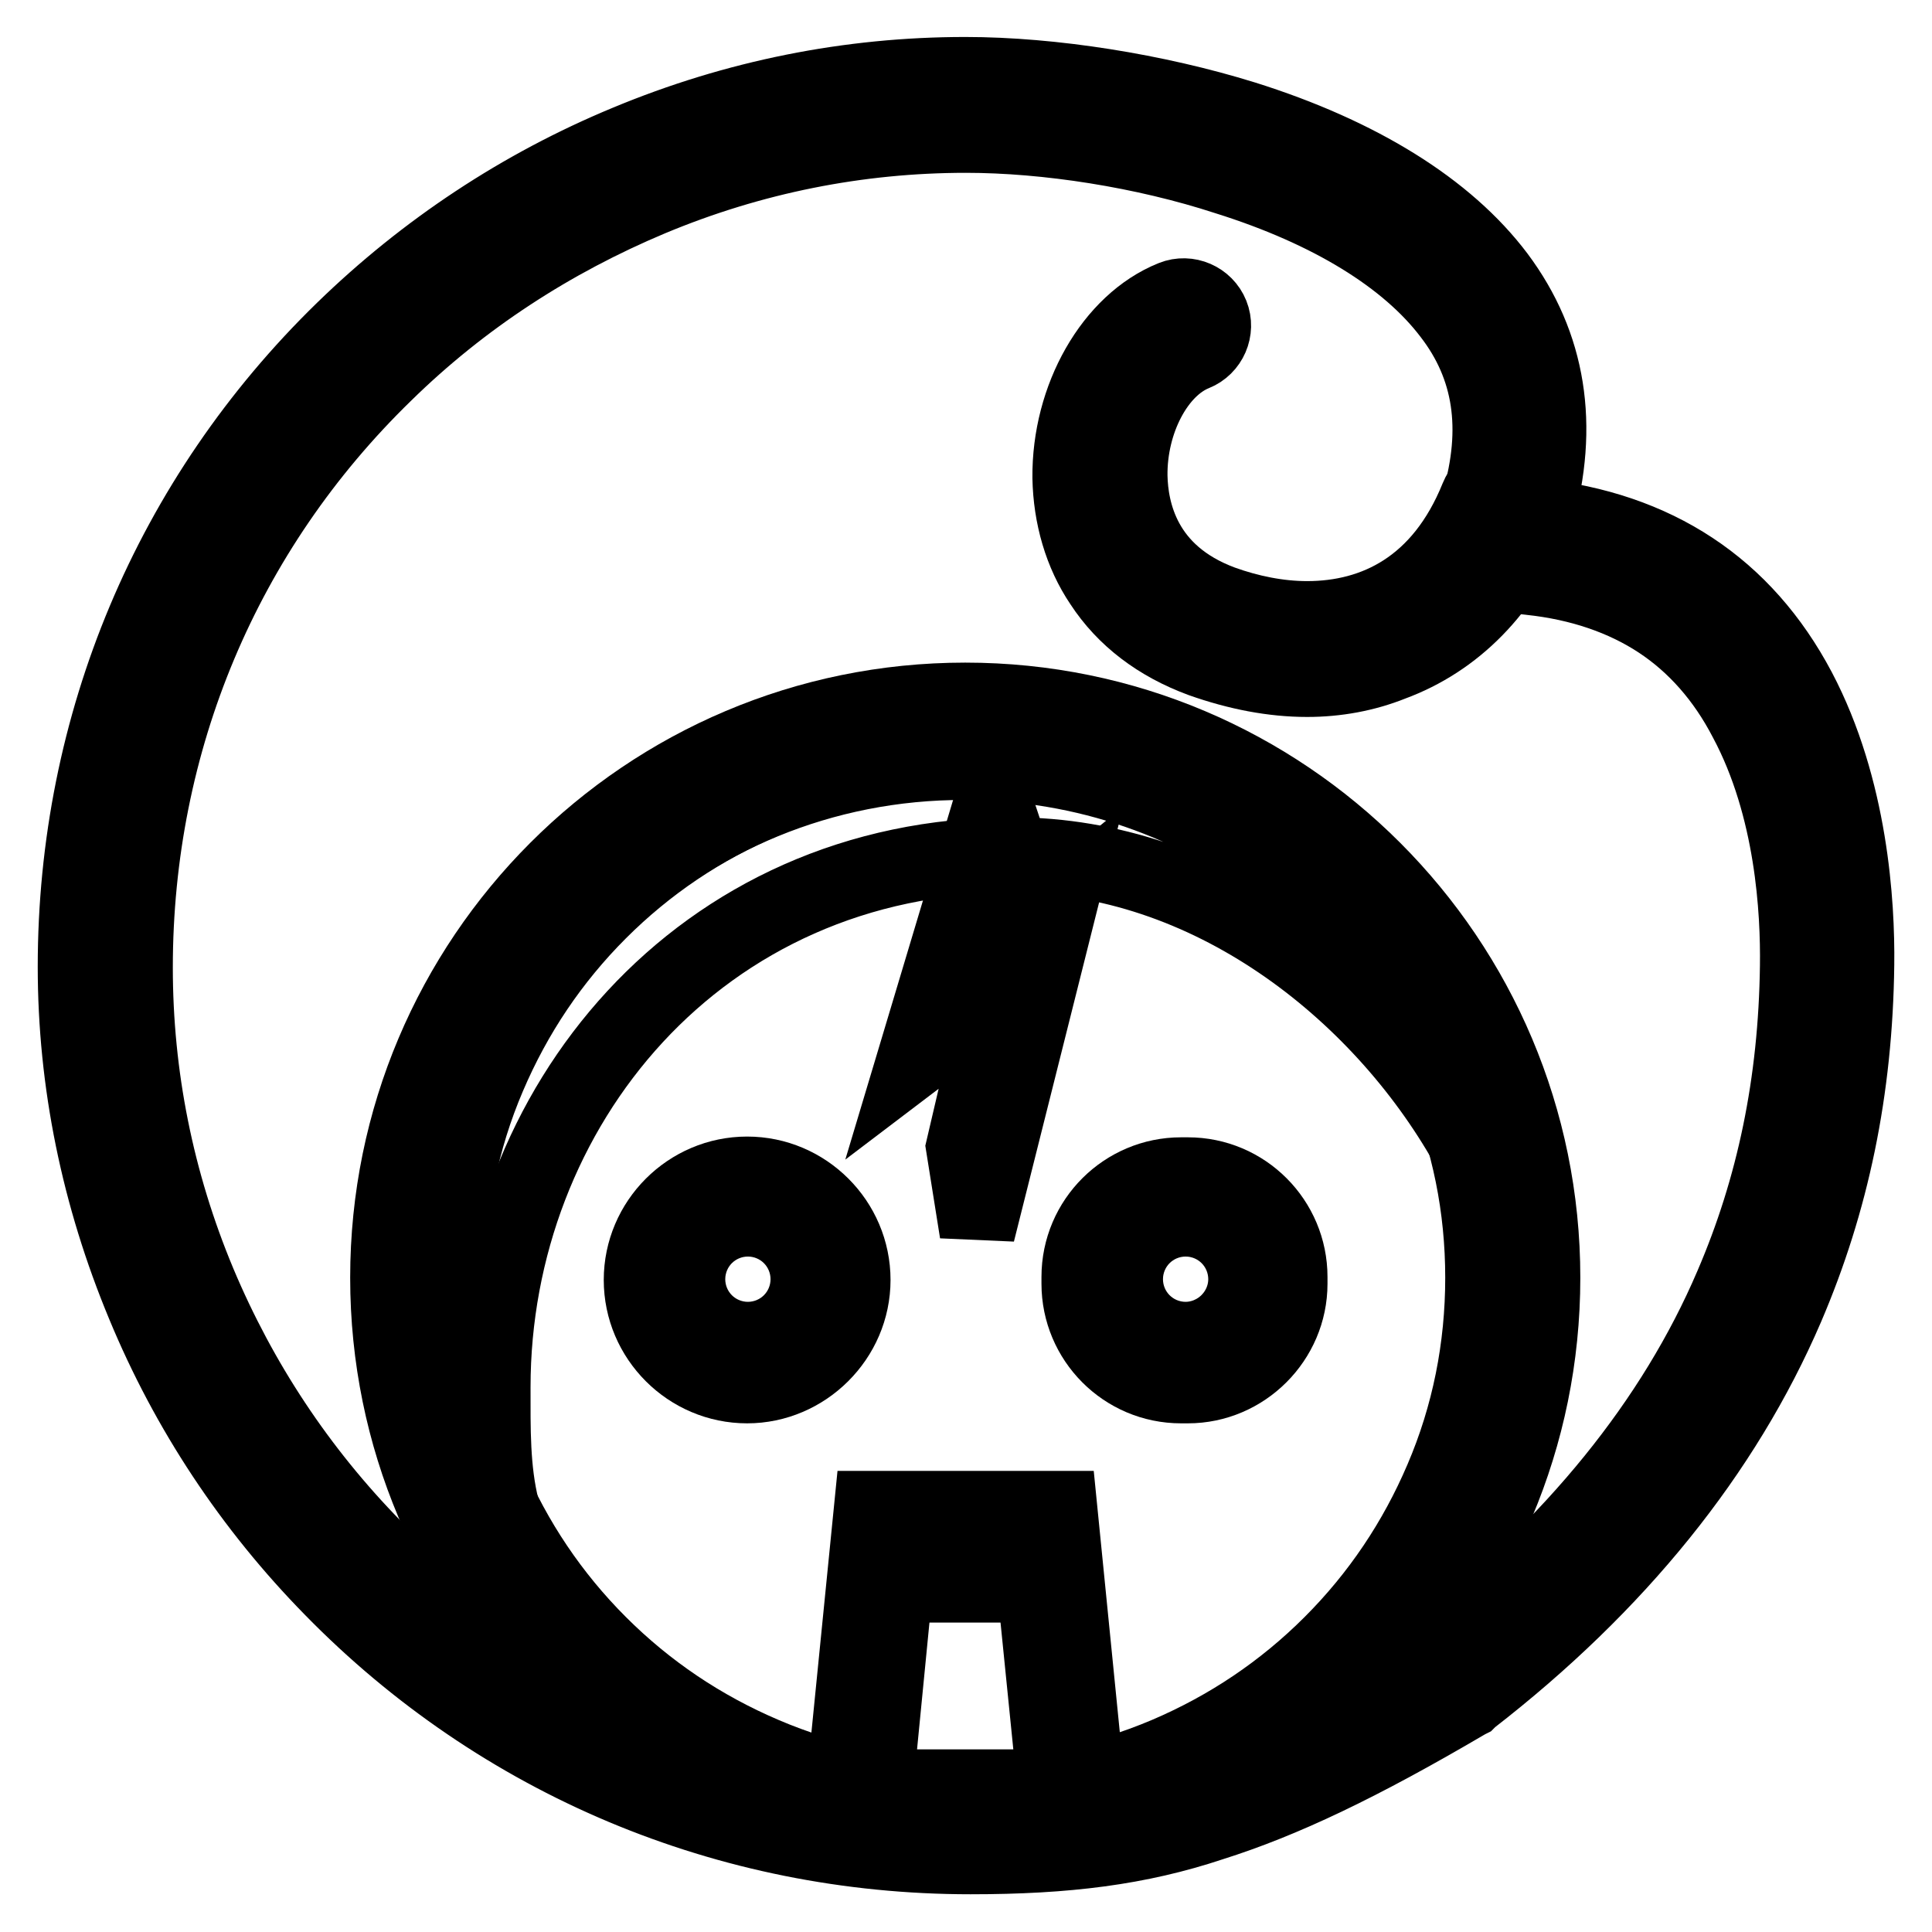
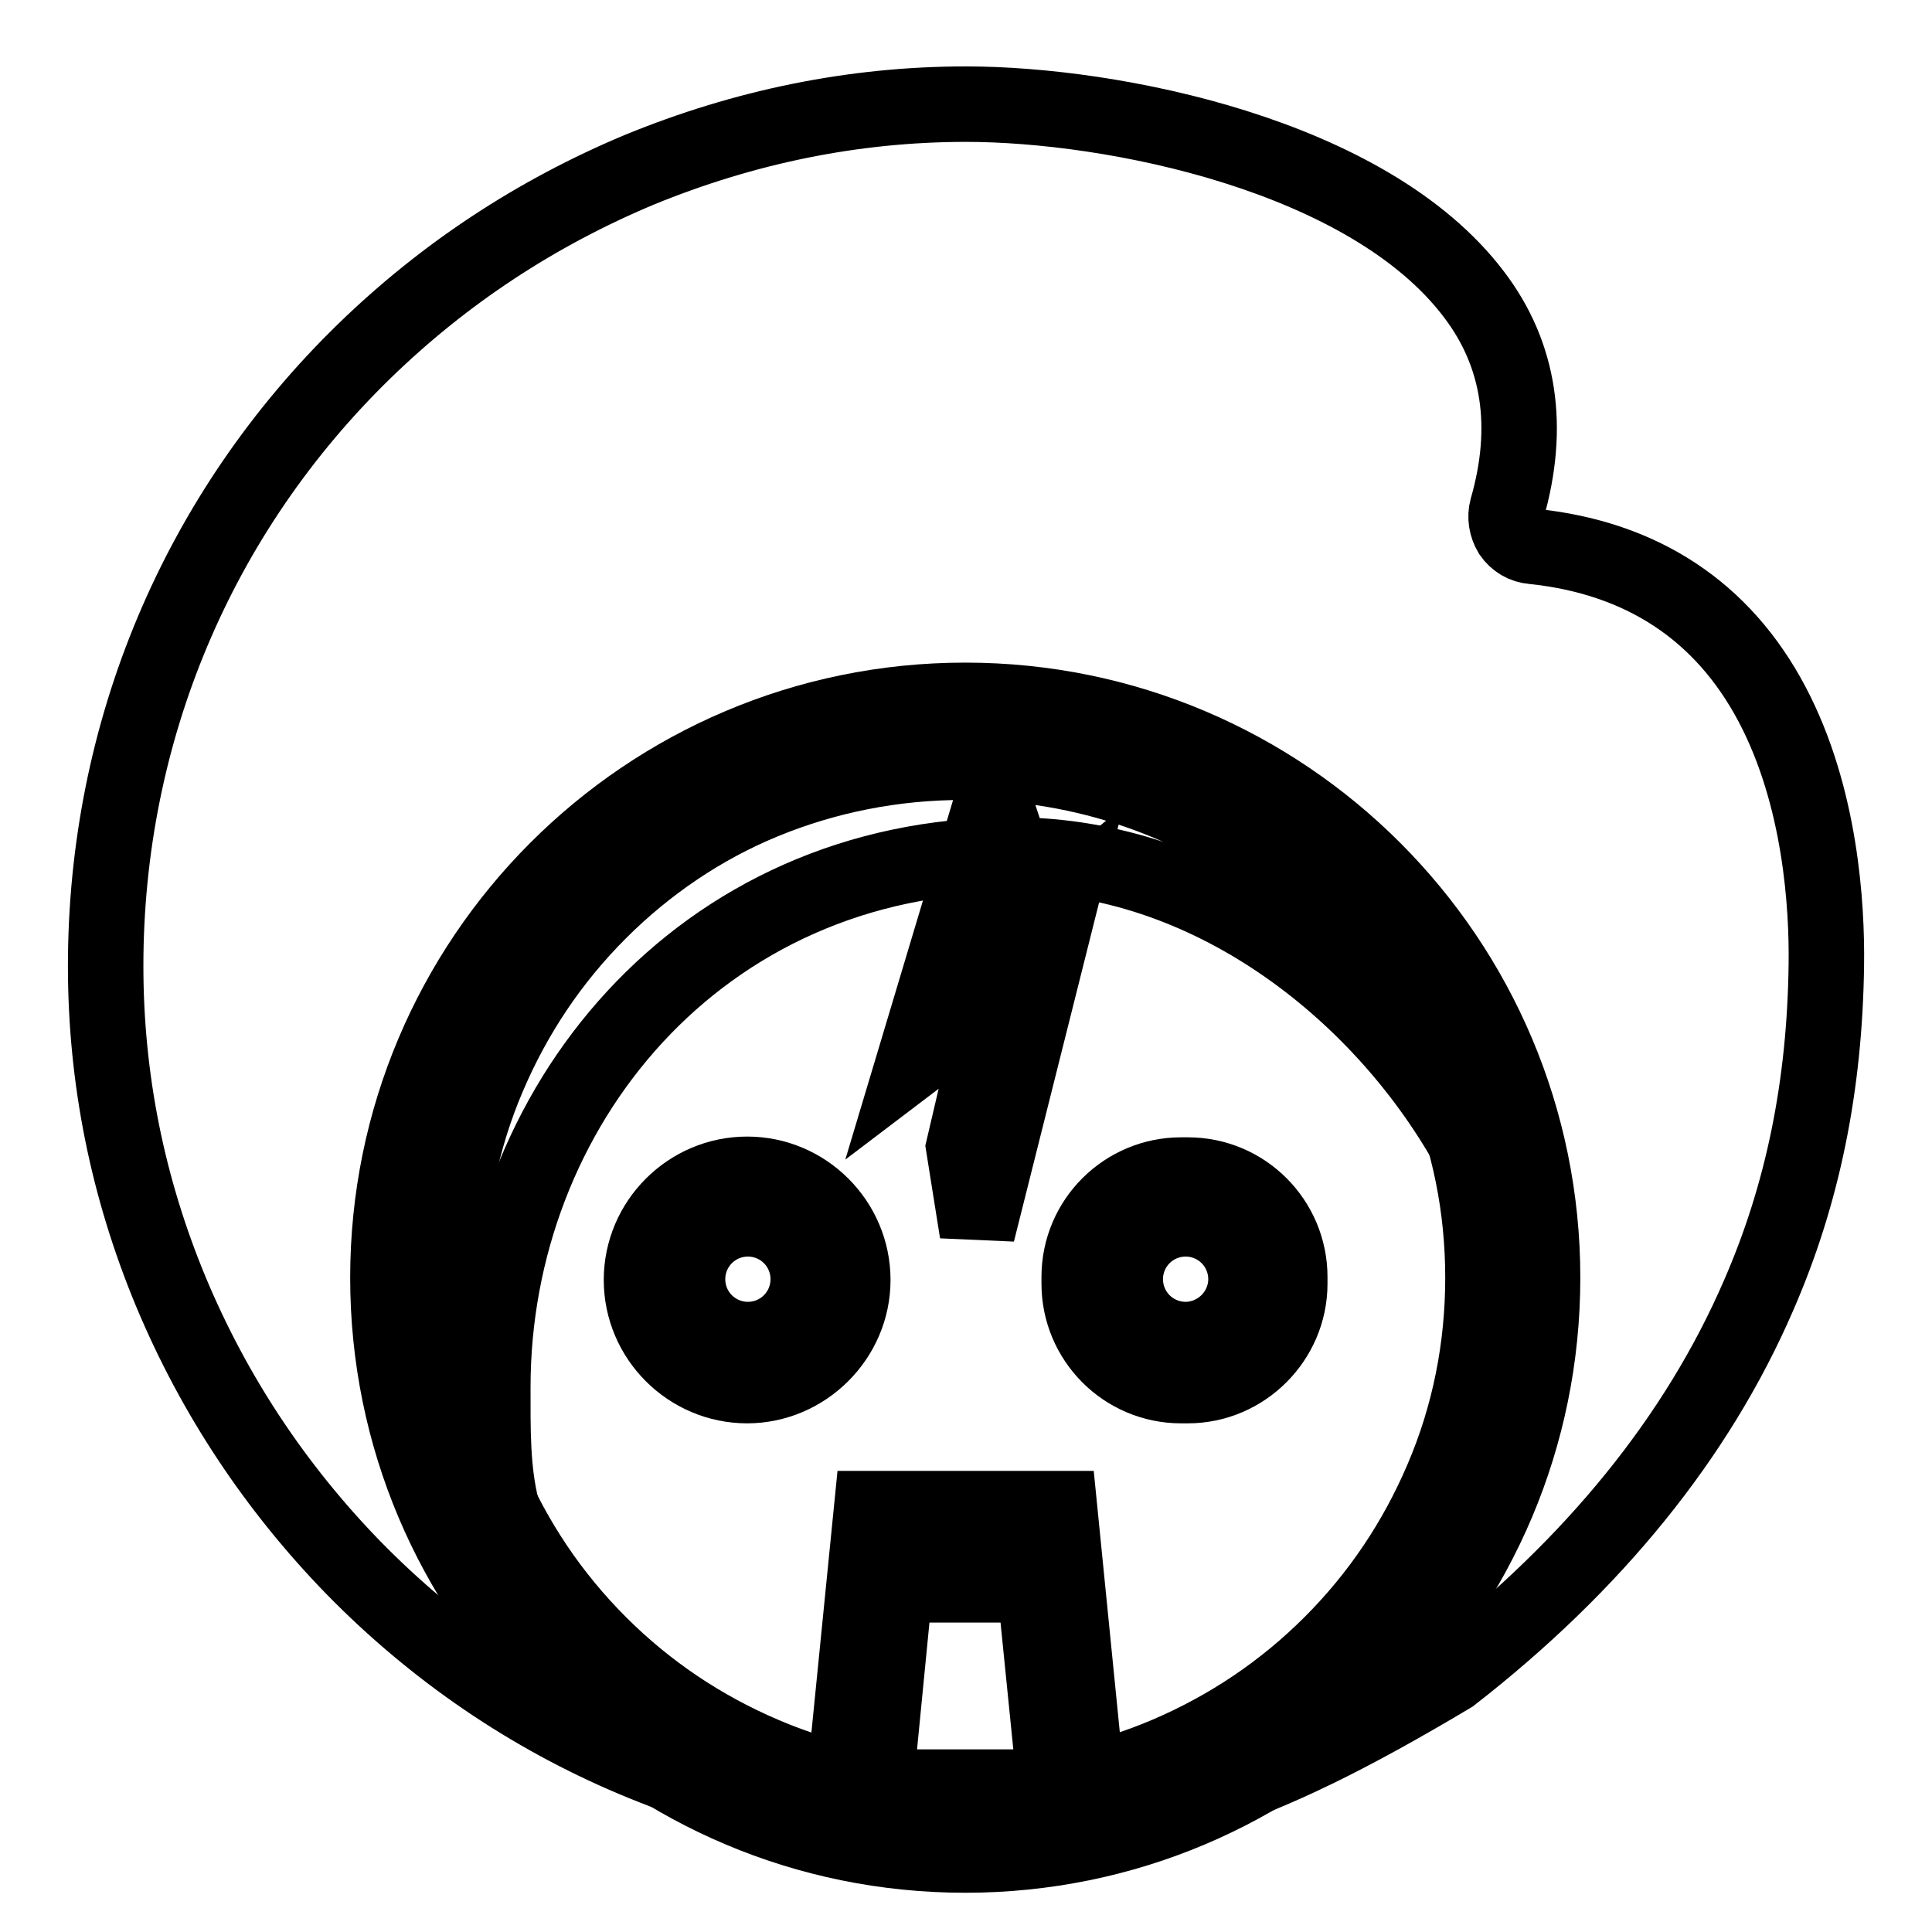
<svg xmlns="http://www.w3.org/2000/svg" version="1.1" x="0px" y="0px" viewBox="0 0 256 256" enable-background="new 0 0 256 256" xml:space="preserve">
  <g>
    <path stroke-width="10" fill-opacity="0" stroke="#000000" d="M128.6,242.1c-31.3-0.1-60.2-12.3-81.8-34.4c-10.3-10.6-18.4-22.8-24.1-36.4c-5.8-13.9-8.7-28.4-8.7-43.3 c0-31,12.2-60,34.3-81.5c10.6-10.3,22.8-18.3,36.4-24c13.9-5.7,28.4-8.7,43.3-8.7c19.4,0,53.3,6.7,67.3,25.2 c6.1,8,7.5,17.6,4.4,28.4c-0.3,1.1-0.1,2.3,0.5,3.3c0.7,1,1.7,1.6,2.9,1.7c14.5,1.5,25.2,8.6,31.7,20.9c6.5,12.3,7.3,26.9,7.2,34.5 c-0.2,16-3.1,30.4-9,43.9c-8.1,18.7-21.8,35.6-40.7,50.3C165.8,237.8,152,242.1,128.6,242.1L128.6,242.1z" />
-     <path stroke-width="10" fill-opacity="0" stroke="#000000" d="M128.6,246C96.4,246,66.3,233.3,44,210.5c-10.7-10.9-19.1-23.6-24.9-37.6c-6-14.4-9.1-29.5-9.1-44.8 C10,96,22.6,66,45.5,43.7c10.9-10.6,23.6-19,37.6-24.8c14.4-6,29.5-9,44.8-9c11.5,0,25.3,2.2,36.9,5.8c15.3,4.8,26.9,12,33.6,20.9 c6.8,9.1,8.5,19.8,5.1,31.8c15.9,1.7,27.6,9.4,34.8,23c6.9,13.1,7.8,28.4,7.7,36.4c-0.2,16.6-3.3,31.4-9.3,45.4 c-8.3,19.3-22.4,36.8-41.9,51.9l-0.2,0.2l-0.2,0.1c-14.3,8.4-24.4,13.2-33.9,16.2C150.9,244.8,141.3,246,128.6,246z M128,17.9 c-14.3,0-28.4,2.8-41.8,8.4c-13.1,5.5-25,13.2-35.2,23.2c-21.4,20.8-33.1,48.7-33.1,78.7c0,14.3,2.8,28.4,8.4,41.8 c5.5,13.1,13.3,24.9,23.3,35.1c10.4,10.6,22.5,18.9,36,24.5c13.5,5.7,28,8.6,43,8.6c22.6,0,35.9-4.1,61.6-19.2 c18.3-14.3,31.6-30.6,39.3-48.6c5.6-13,8.5-26.9,8.7-42.4c0.1-7.2-0.6-21-6.8-32.6c-2.9-5.6-6.8-10-11.5-13.1 c-4.7-3.1-10.5-5.1-17.1-5.8c-2.3-0.2-4.4-1.4-5.7-3.4c-1.3-1.9-1.7-4.3-1.1-6.6v0c2.8-9.7,1.6-17.9-3.8-24.9 c-5.7-7.5-15.9-13.8-29.6-18.1C151.6,19.9,138.7,17.9,128,17.9L128,17.9z" />
-     <path stroke-width="10" fill-opacity="0" stroke="#000000" d="M173.2,90c-4.5,0-9.2-0.9-14-2.6c-5.7-2.1-10.2-5.5-13.2-10.1c-2.7-4-4.1-8.9-4.2-14 c-0.1-10.6,5.6-20.6,13.6-23.8c2-0.8,4.3,0.2,5.1,2.2c0.8,2-0.2,4.3-2.2,5.1c-5,2-8.7,9-8.6,16.3c0.1,4.6,1.7,12.9,12.2,16.8 c3.6,1.3,7.5,2.1,11.3,2.1c9,0,17.8-4.2,22.6-16.1c0.8-2,3.1-3,5.1-2.2c2,0.8,3,3.1,2.2,5.1c-3.8,9.4-10.3,16-18.7,19.1 C180.9,89.3,177.1,90,173.2,90z" />
    <path stroke-width="10" fill-opacity="0" stroke="#000000" d="M127.8,242c-19.4,0-37.6-7.6-51.3-21.3s-21.3-31.9-21.3-51.3c0-19.4,7.6-37.6,21.3-51.3 c13.7-13.7,31.9-21.3,51.3-21.3c19.4,0,37.6,7.6,51.3,21.3c13.7,13.7,21.3,31.9,21.3,51.3c0,19.4-7.6,37.6-21.3,51.3 C165.4,234.5,147.2,242,127.8,242z" />
    <path stroke-width="10" fill-opacity="0" stroke="#000000" d="M127.9,100.7c9.3,0,18.3,1.8,26.7,5.4c8.2,3.5,15.5,8.4,21.8,14.7c6.3,6.3,11.2,13.6,14.7,21.8 c3.6,8.5,5.4,17.4,5.4,26.7s-1.8,18.3-5.4,26.7c-3.5,8.2-8.4,15.5-14.7,21.8c-6.3,6.3-13.6,11.2-21.8,14.7 c-8.5,3.6-17.4,5.4-26.7,5.4c-9.3,0-18.3-1.8-26.7-5.4c-8.2-3.5-15.5-8.4-21.8-14.7c-6.3-6.3-11.2-13.6-14.7-21.8 c-3.6-8.5-5.4-17.4-5.4-26.7s1.8-18.3,5.4-26.7c3.5-8.2,8.4-15.5,14.7-21.8c6.3-6.3,13.6-11.2,21.8-14.7 C109.7,102.5,118.7,100.7,127.9,100.7z M127.9,92.8c-42.3,0-76.5,34.3-76.5,76.5c0,42.3,34.2,76.5,76.5,76.5 c42.3,0,76.5-34.2,76.5-76.5C204.4,127.1,170.2,92.8,127.9,92.8z" />
    <path stroke-width="10" fill-opacity="0" stroke="#000000" d="M59.4,167.7c0,11.7,1.7,22.6,7.1,32.2c-1.3-5.2-1.2-10.6-1.2-16.1c0-36.9,27.3-70.5,68.9-70.5 c25.8,0,48.5,17.7,60.2,38.4c-7.4-29.1-34.5-50.7-66.6-50.7C90,100.9,59.4,130.8,59.4,167.7z" />
    <path stroke-width="10" fill-opacity="0" stroke="#000000" d="M99,183.6c-7.7,0-14-6.3-14-14s6.3-14,14-14s14,6.3,14,14S106.6,183.6,99,183.6z M99,159.9 c-5.4,0-9.7,4.4-9.7,9.7s4.4,9.7,9.7,9.7c5.4,0,9.7-4.4,9.7-9.7S104.3,159.9,99,159.9z" />
    <path stroke-width="10" fill-opacity="0" stroke="#000000" d="M97.1,169.5c0,1.1,0.9,2,2,2c1.1,0,2-0.9,2-2c0-1.1-0.9-2-2-2C98,167.5,97.1,168.4,97.1,169.5z" />
    <path stroke-width="10" fill-opacity="0" stroke="#000000" d="M157.4,183.6h-0.9c-7.5,0-13.5-6.1-13.5-13.5v-0.9c0-7.5,6.1-13.5,13.5-13.5h0.9c7.5,0,13.5,6.1,13.5,13.5 v0.9C170.9,177.5,164.8,183.6,157.4,183.6z M156.5,159.9c-5.1,0-9.3,4.2-9.3,9.3v0.9c0,5.1,4.2,9.3,9.3,9.3h0.9 c5.1,0,9.3-4.2,9.3-9.3v-0.9c0-5.1-4.2-9.3-9.3-9.3H156.5z" />
    <path stroke-width="10" fill-opacity="0" stroke="#000000" d="M155.1,169.5c0,1.1,0.9,2,2,2c1.1,0,2-0.9,2-2c0-1.1-0.9-2-2-2C155.9,167.5,155.1,168.4,155.1,169.5z" />
    <path stroke-width="10" fill-opacity="0" stroke="#000000" d="M117.4,202h21.1l3.7,36.9h-28.4L117.4,202z" />
    <path stroke-width="10" fill-opacity="0" stroke="#000000" d="M144.5,241h-33.1l4.1-41.1h24.9L144.5,241L144.5,241z M116,236.8h23.8l-3.3-32.7h-17.3L116,236.8z" />
    <path stroke-width="10" fill-opacity="0" stroke="#000000" d="M115.7,207.9h24.8v2.1h-24.8V207.9z M127.7,152l1.8,11.3l10.8-43l-8.1,6.6l2.9-10.7l-3.5-10.5l-10.4,34.7 l11.2-8.5L127.7,152z" />
  </g>
</svg>